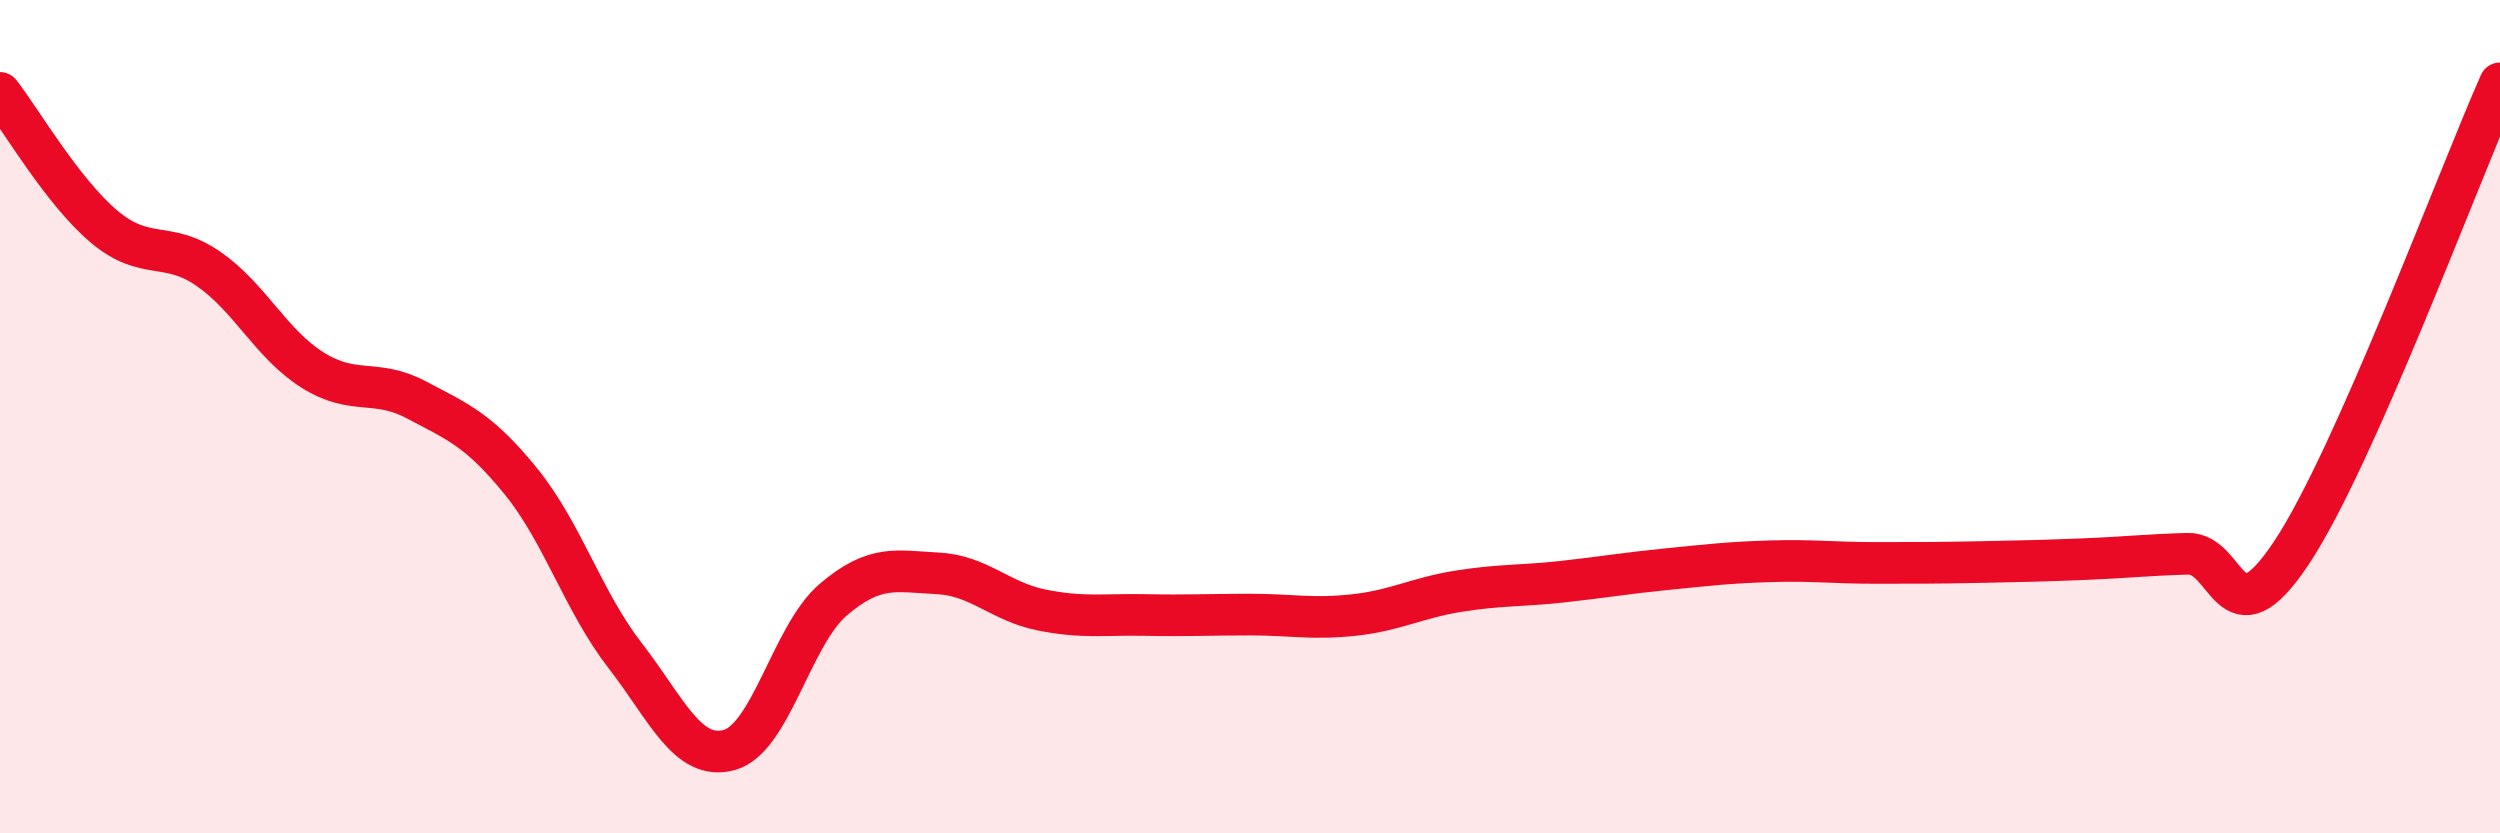
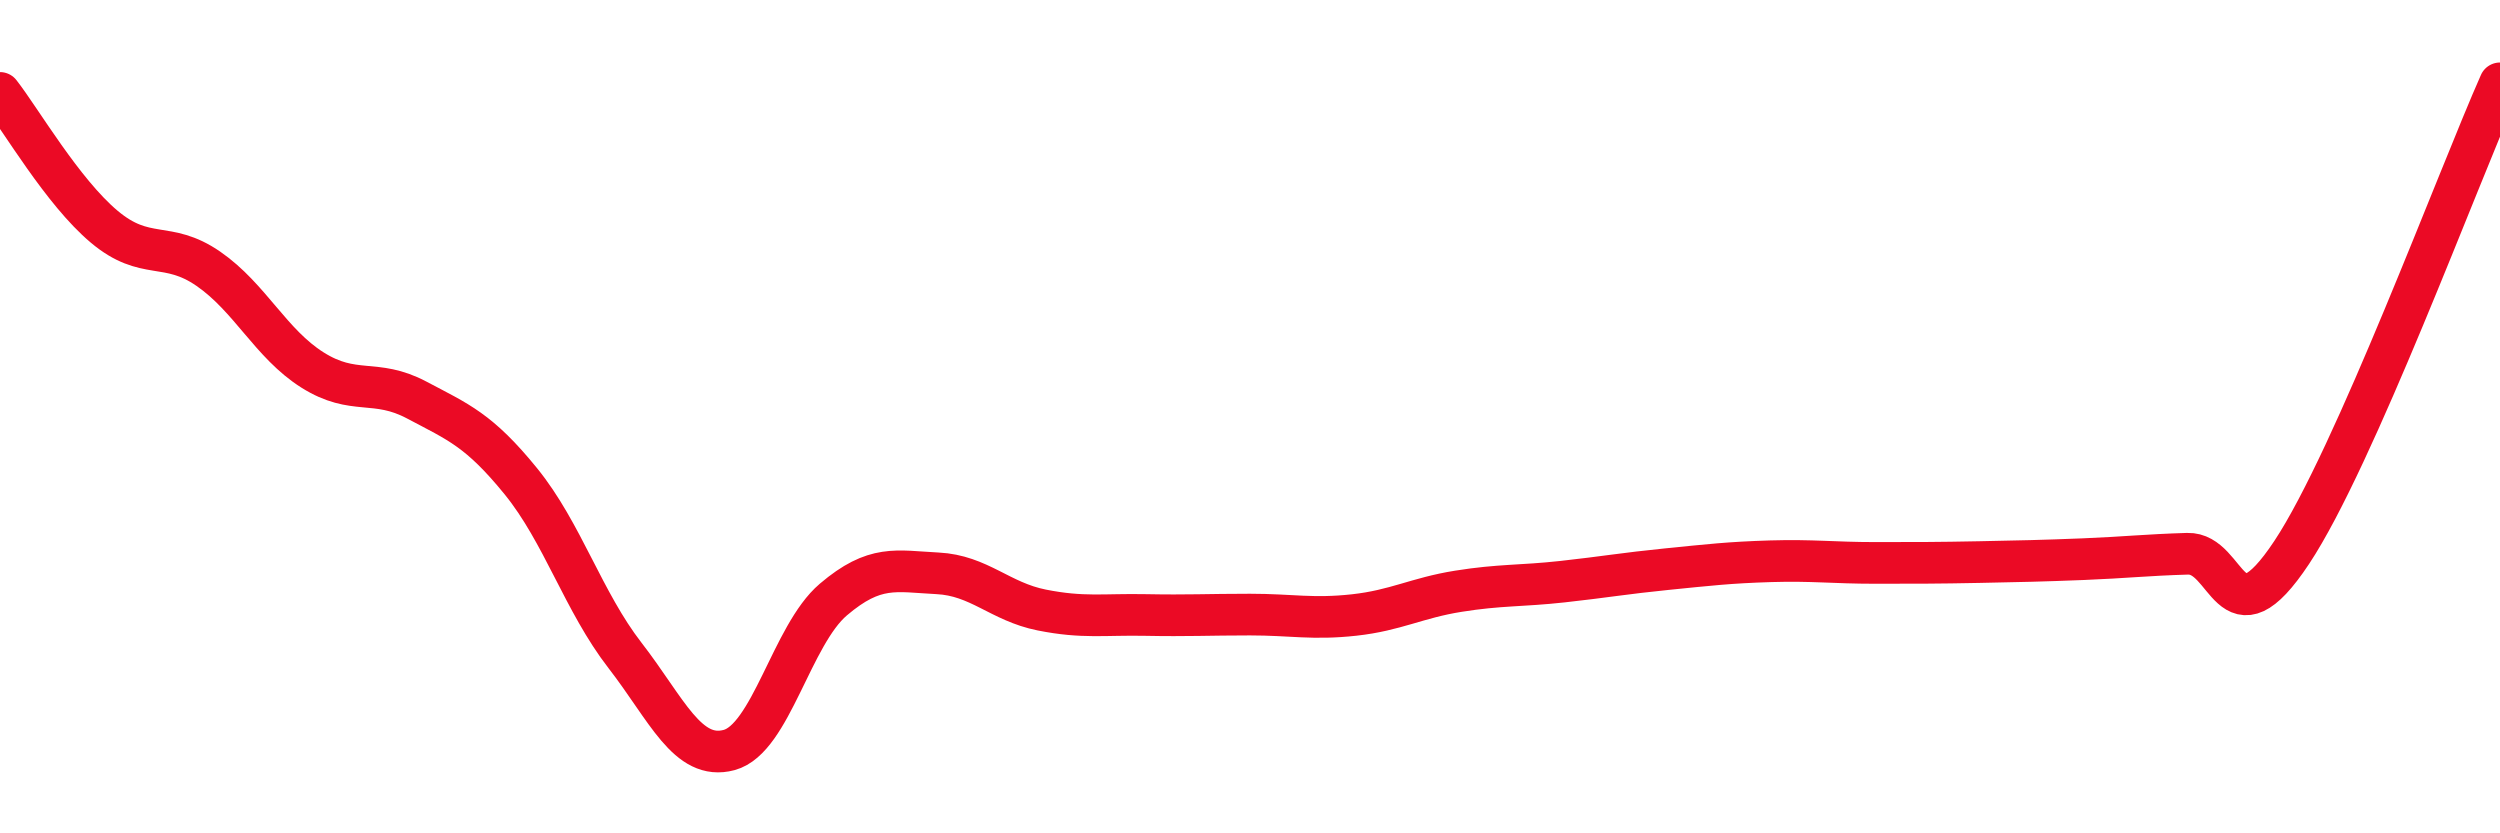
<svg xmlns="http://www.w3.org/2000/svg" width="60" height="20" viewBox="0 0 60 20">
-   <path d="M 0,2.23 C 0.5,2.87 1.5,4.6 2.5,5.44 C 3.5,6.28 4,5.76 5,6.45 C 6,7.14 6.5,8.25 7.5,8.88 C 8.5,9.51 9,9.07 10,9.6 C 11,10.13 11.5,10.32 12.5,11.55 C 13.5,12.78 14,14.44 15,15.73 C 16,17.02 16.5,18.27 17.5,18 C 18.5,17.73 19,15.24 20,14.39 C 21,13.54 21.5,13.71 22.5,13.76 C 23.5,13.81 24,14.44 25,14.64 C 26,14.84 26.5,14.74 27.5,14.76 C 28.5,14.78 29,14.75 30,14.75 C 31,14.75 31.5,14.87 32.5,14.76 C 33.5,14.65 34,14.35 35,14.19 C 36,14.03 36.5,14.07 37.5,13.96 C 38.5,13.85 39,13.76 40,13.66 C 41,13.56 41.5,13.5 42.5,13.47 C 43.5,13.44 44,13.51 45,13.51 C 46,13.51 46.5,13.51 47.5,13.49 C 48.5,13.47 49,13.46 50,13.42 C 51,13.38 51.5,13.32 52.5,13.29 C 53.5,13.26 53.5,15.52 55,13.26 C 56.5,11 59,4.25 60,2L60 20L0 20Z" fill="#EB0A25" opacity="0.1" stroke-linecap="round" stroke-linejoin="round" />
  <path d="M 0,2.23 C 0.5,2.87 1.5,4.6 2.5,5.44 C 3.5,6.28 4,5.76 5,6.45 C 6,7.14 6.5,8.25 7.5,8.88 C 8.5,9.51 9,9.07 10,9.6 C 11,10.13 11.5,10.32 12.5,11.55 C 13.5,12.78 14,14.44 15,15.73 C 16,17.02 16.5,18.27 17.5,18 C 18.5,17.73 19,15.24 20,14.39 C 21,13.54 21.5,13.71 22.5,13.76 C 23.5,13.81 24,14.44 25,14.64 C 26,14.84 26.5,14.74 27.5,14.76 C 28.5,14.78 29,14.75 30,14.75 C 31,14.75 31.5,14.87 32.5,14.76 C 33.5,14.65 34,14.35 35,14.19 C 36,14.03 36.5,14.07 37.5,13.96 C 38.5,13.85 39,13.76 40,13.66 C 41,13.56 41.5,13.5 42.5,13.47 C 43.5,13.44 44,13.51 45,13.51 C 46,13.51 46.5,13.51 47.5,13.49 C 48.5,13.47 49,13.46 50,13.42 C 51,13.38 51.5,13.32 52.5,13.29 C 53.5,13.26 53.5,15.52 55,13.26 C 56.5,11 59,4.25 60,2" stroke="#EB0A25" stroke-width="1" fill="none" stroke-linecap="round" stroke-linejoin="round" />
</svg>